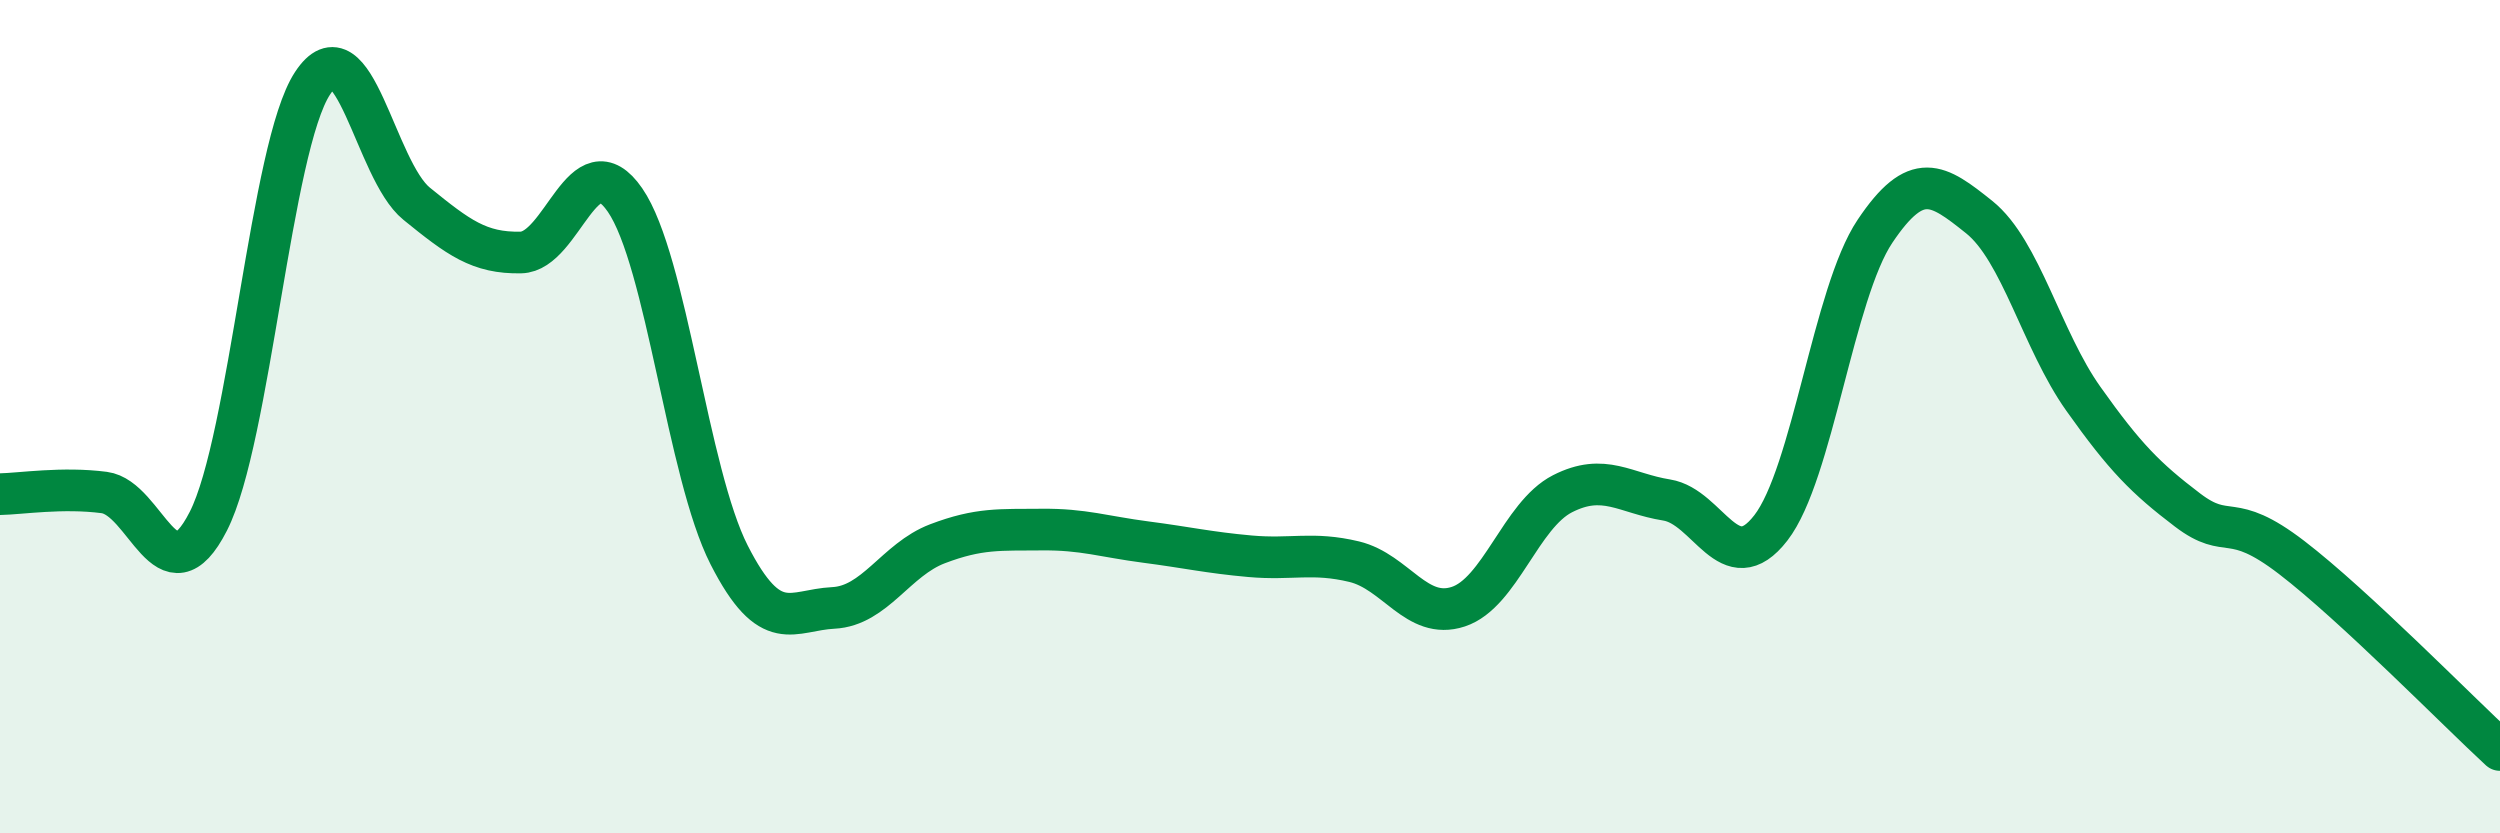
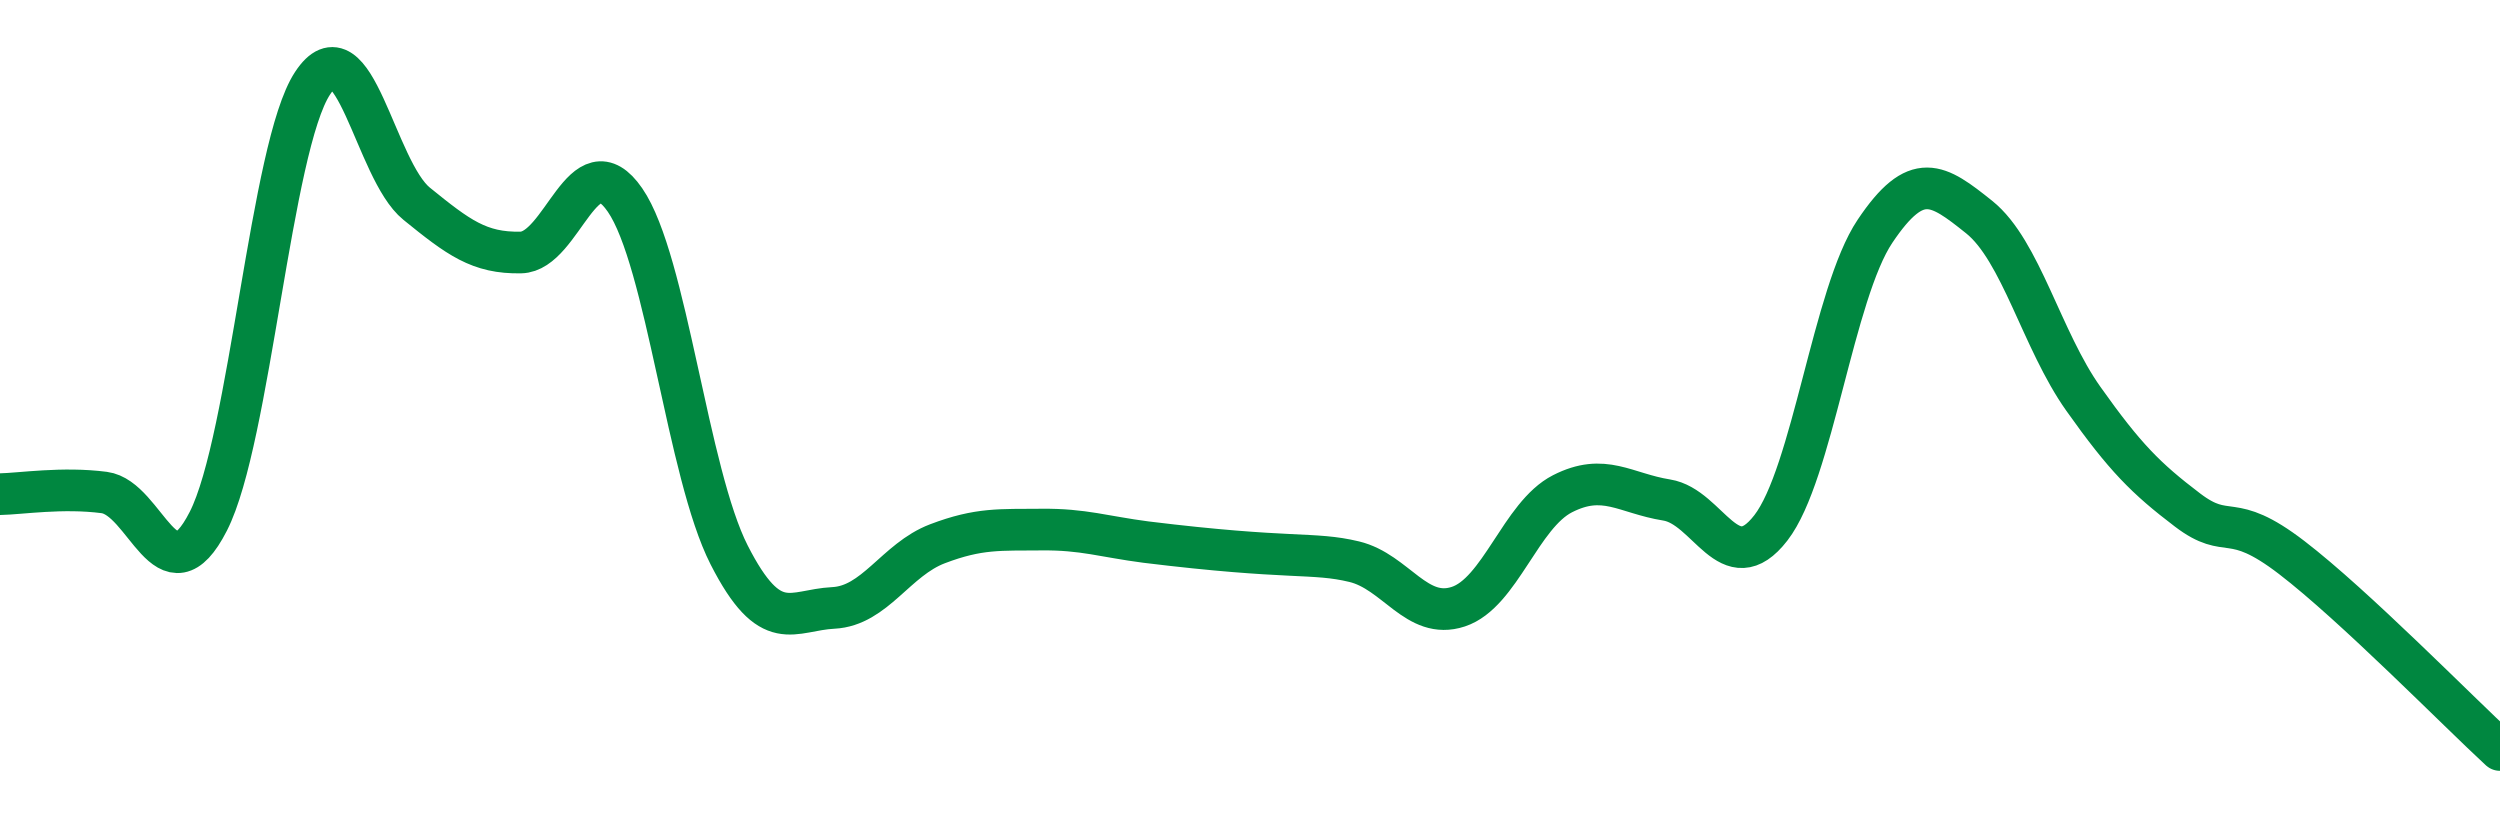
<svg xmlns="http://www.w3.org/2000/svg" width="60" height="20" viewBox="0 0 60 20">
-   <path d="M 0,11.86 C 0.5,11.85 1.5,11.69 2.5,11.82 C 3.5,11.95 4,14.47 5,12.51 C 6,10.55 6.5,3.52 7.5,2 C 8.5,0.48 9,4.08 10,4.89 C 11,5.7 11.5,6.08 12.5,6.06 C 13.5,6.04 14,3.35 15,4.8 C 16,6.25 16.5,11.36 17.5,13.32 C 18.5,15.28 19,14.64 20,14.59 C 21,14.54 21.5,13.43 22.5,13.05 C 23.5,12.67 24,12.72 25,12.71 C 26,12.7 26.5,12.88 27.5,13.01 C 28.5,13.14 29,13.26 30,13.35 C 31,13.44 31.5,13.24 32.5,13.48 C 33.5,13.72 34,14.89 35,14.56 C 36,14.23 36.5,12.36 37.5,11.85 C 38.5,11.34 39,11.84 40,12 C 41,12.16 41.5,13.96 42.5,12.67 C 43.5,11.38 44,7.04 45,5.55 C 46,4.06 46.5,4.41 47.5,5.21 C 48.5,6.01 49,8.16 50,9.57 C 51,10.98 51.5,11.48 52.5,12.24 C 53.5,13 53.5,12.23 55,13.38 C 56.5,14.53 59,17.08 60,18L60 20L0 20Z" fill="#008740" opacity="0.1" stroke-linecap="round" stroke-linejoin="round" />
-   <path d="M 0,11.86 C 0.5,11.85 1.5,11.69 2.5,11.82 C 3.5,11.95 4,14.47 5,12.51 C 6,10.55 6.5,3.52 7.5,2 C 8.5,0.48 9,4.08 10,4.89 C 11,5.7 11.5,6.08 12.5,6.06 C 13.5,6.04 14,3.35 15,4.8 C 16,6.25 16.5,11.36 17.5,13.32 C 18.5,15.28 19,14.64 20,14.59 C 21,14.54 21.5,13.43 22.5,13.05 C 23.5,12.67 24,12.72 25,12.71 C 26,12.7 26.5,12.88 27.5,13.01 C 28.5,13.14 29,13.26 30,13.35 C 31,13.44 31.5,13.24 32.5,13.48 C 33.5,13.72 34,14.89 35,14.56 C 36,14.23 36.5,12.36 37.5,11.85 C 38.5,11.34 39,11.84 40,12 C 41,12.16 41.5,13.96 42.5,12.67 C 43.5,11.38 44,7.04 45,5.55 C 46,4.06 46.5,4.41 47.5,5.21 C 48.5,6.01 49,8.16 50,9.57 C 51,10.98 51.5,11.48 52.5,12.24 C 53.5,13 53.5,12.23 55,13.38 C 56.5,14.53 59,17.08 60,18" stroke="#008740" stroke-width="1" fill="none" stroke-linecap="round" stroke-linejoin="round" />
+   <path d="M 0,11.86 C 0.5,11.85 1.5,11.69 2.5,11.82 C 3.5,11.95 4,14.47 5,12.51 C 6,10.55 6.5,3.52 7.5,2 C 8.5,0.48 9,4.08 10,4.89 C 11,5.7 11.5,6.08 12.5,6.06 C 13.5,6.04 14,3.35 15,4.8 C 16,6.25 16.5,11.36 17.5,13.32 C 18.5,15.28 19,14.64 20,14.59 C 21,14.54 21.5,13.43 22.5,13.05 C 23.5,12.67 24,12.72 25,12.71 C 26,12.7 26.5,12.88 27.5,13.01 C 31,13.44 31.5,13.24 32.5,13.48 C 33.5,13.72 34,14.89 35,14.56 C 36,14.23 36.5,12.36 37.5,11.85 C 38.5,11.34 39,11.84 40,12 C 41,12.16 41.5,13.96 42.5,12.67 C 43.5,11.38 44,7.04 45,5.55 C 46,4.06 46.5,4.41 47.5,5.21 C 48.5,6.01 49,8.16 50,9.57 C 51,10.98 51.5,11.48 52.5,12.24 C 53.5,13 53.5,12.23 55,13.38 C 56.5,14.53 59,17.08 60,18" stroke="#008740" stroke-width="1" fill="none" stroke-linecap="round" stroke-linejoin="round" />
</svg>